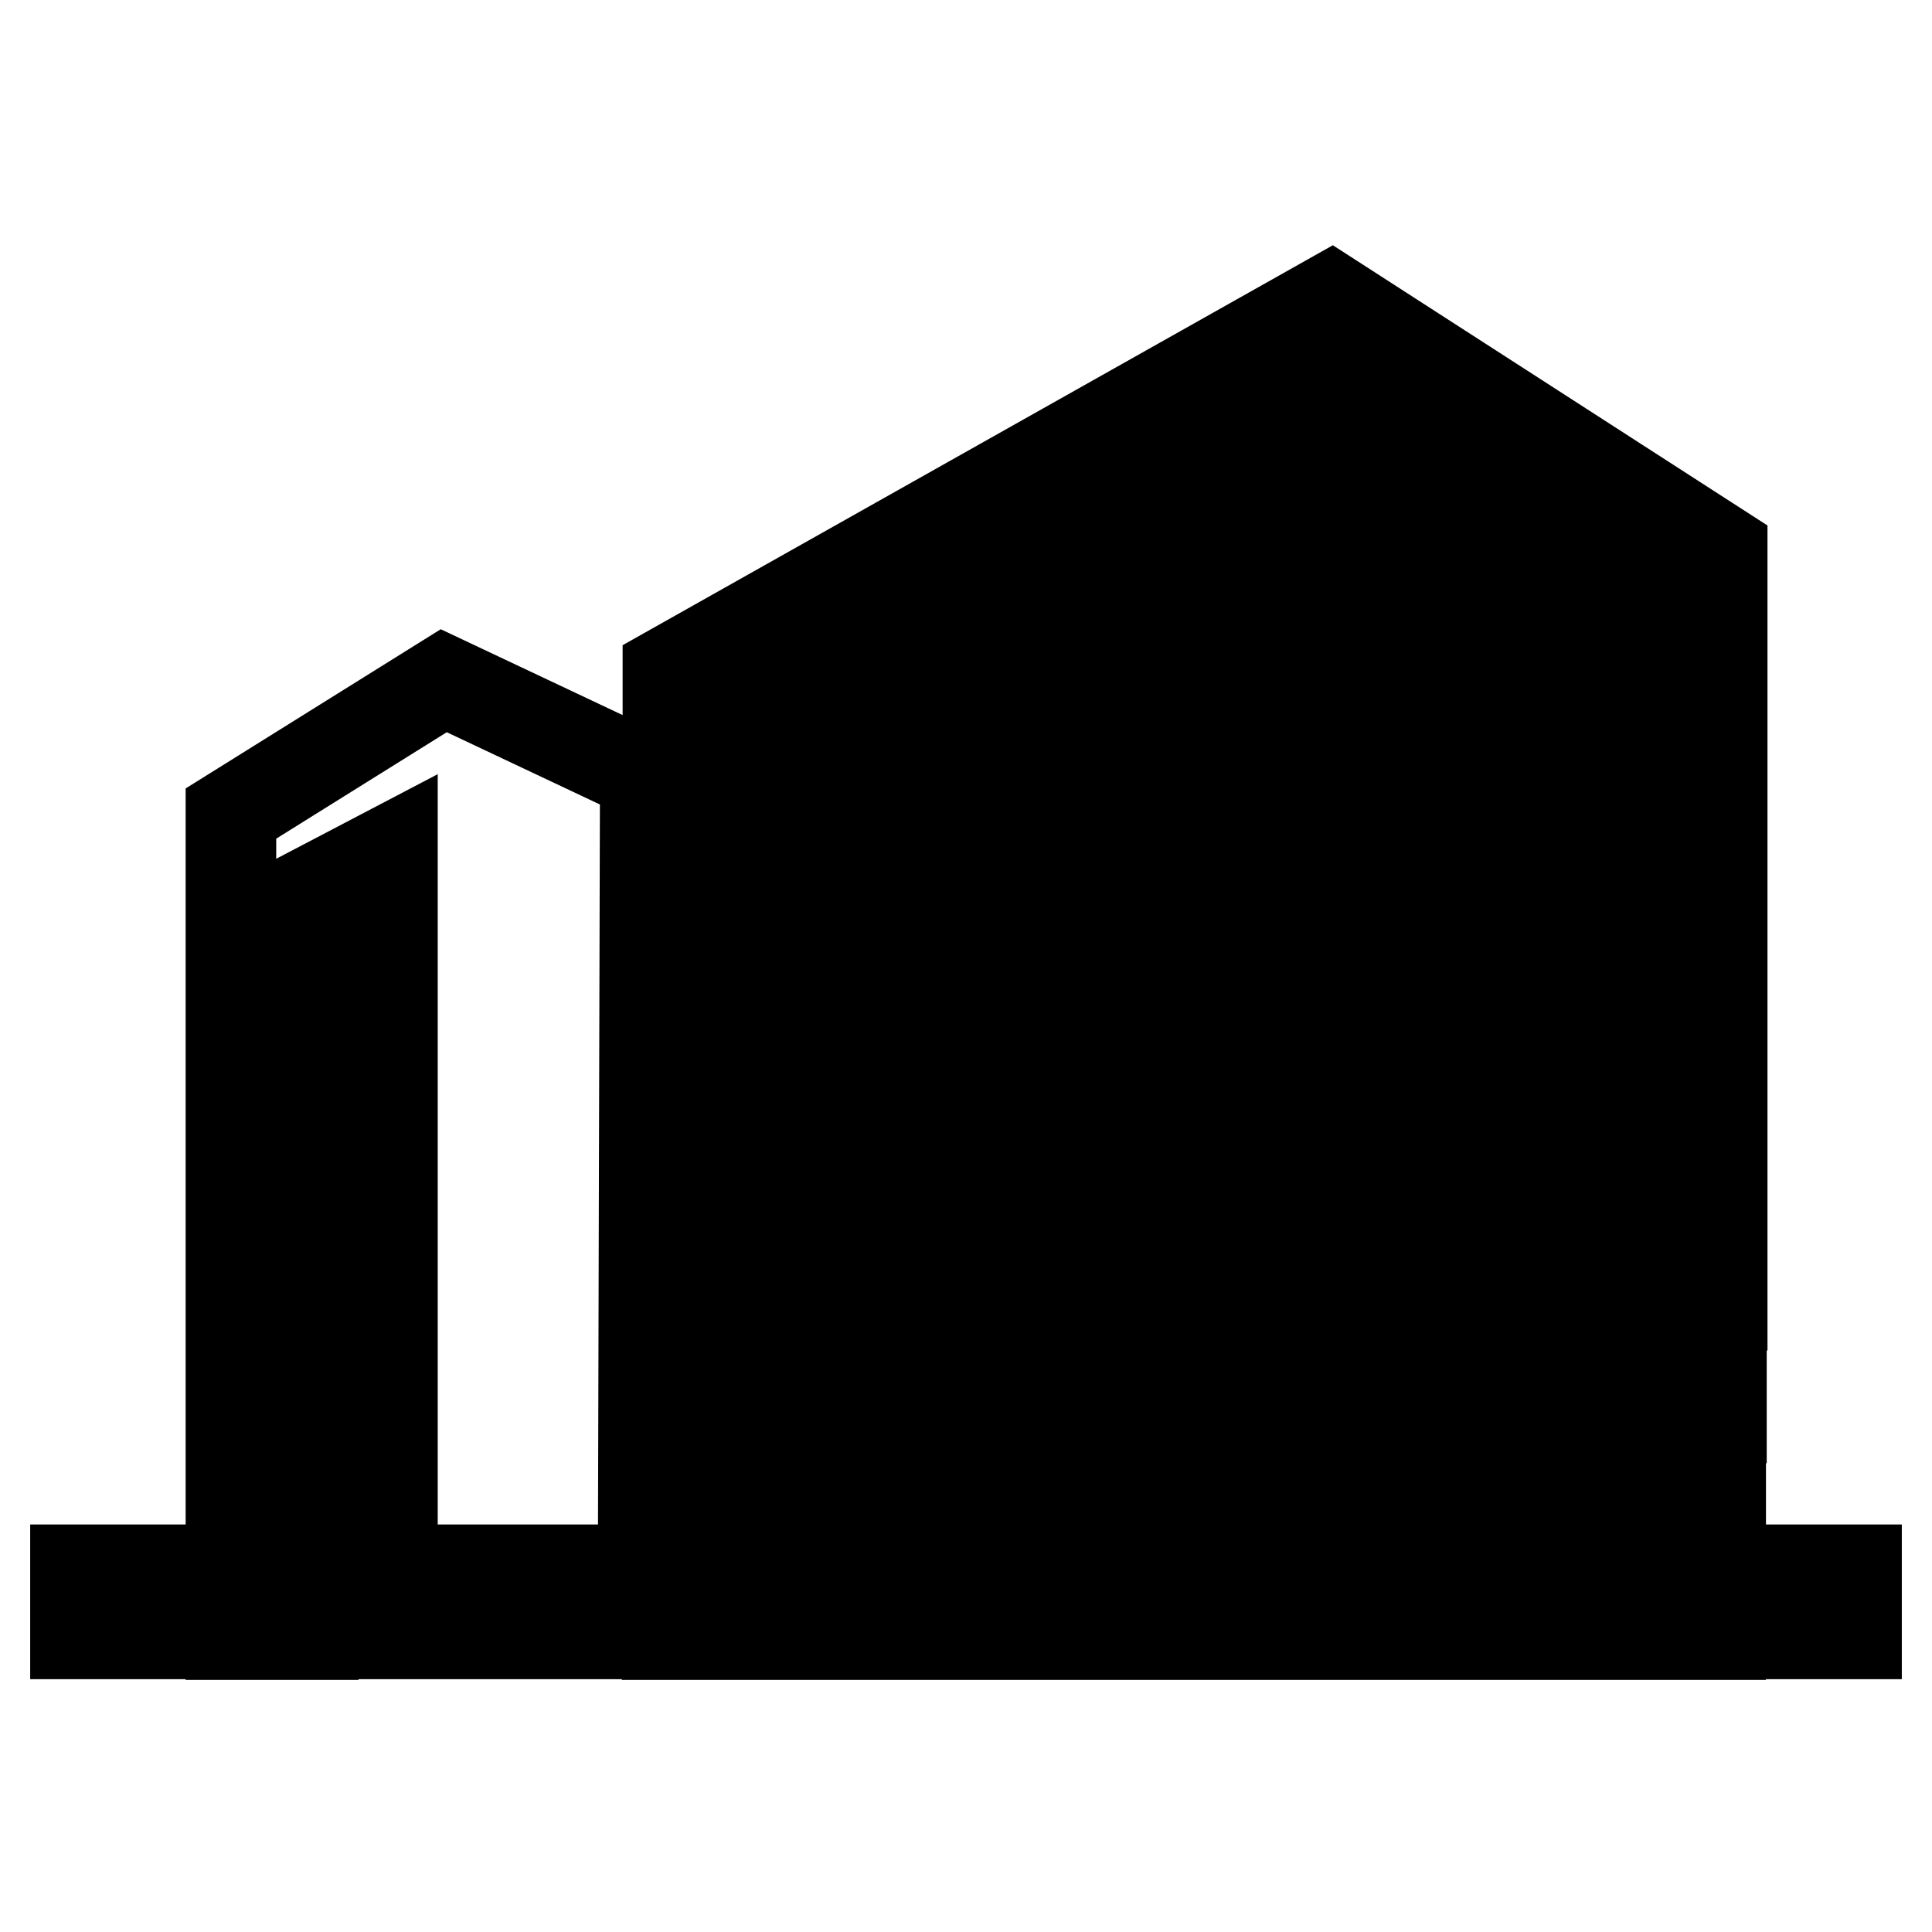
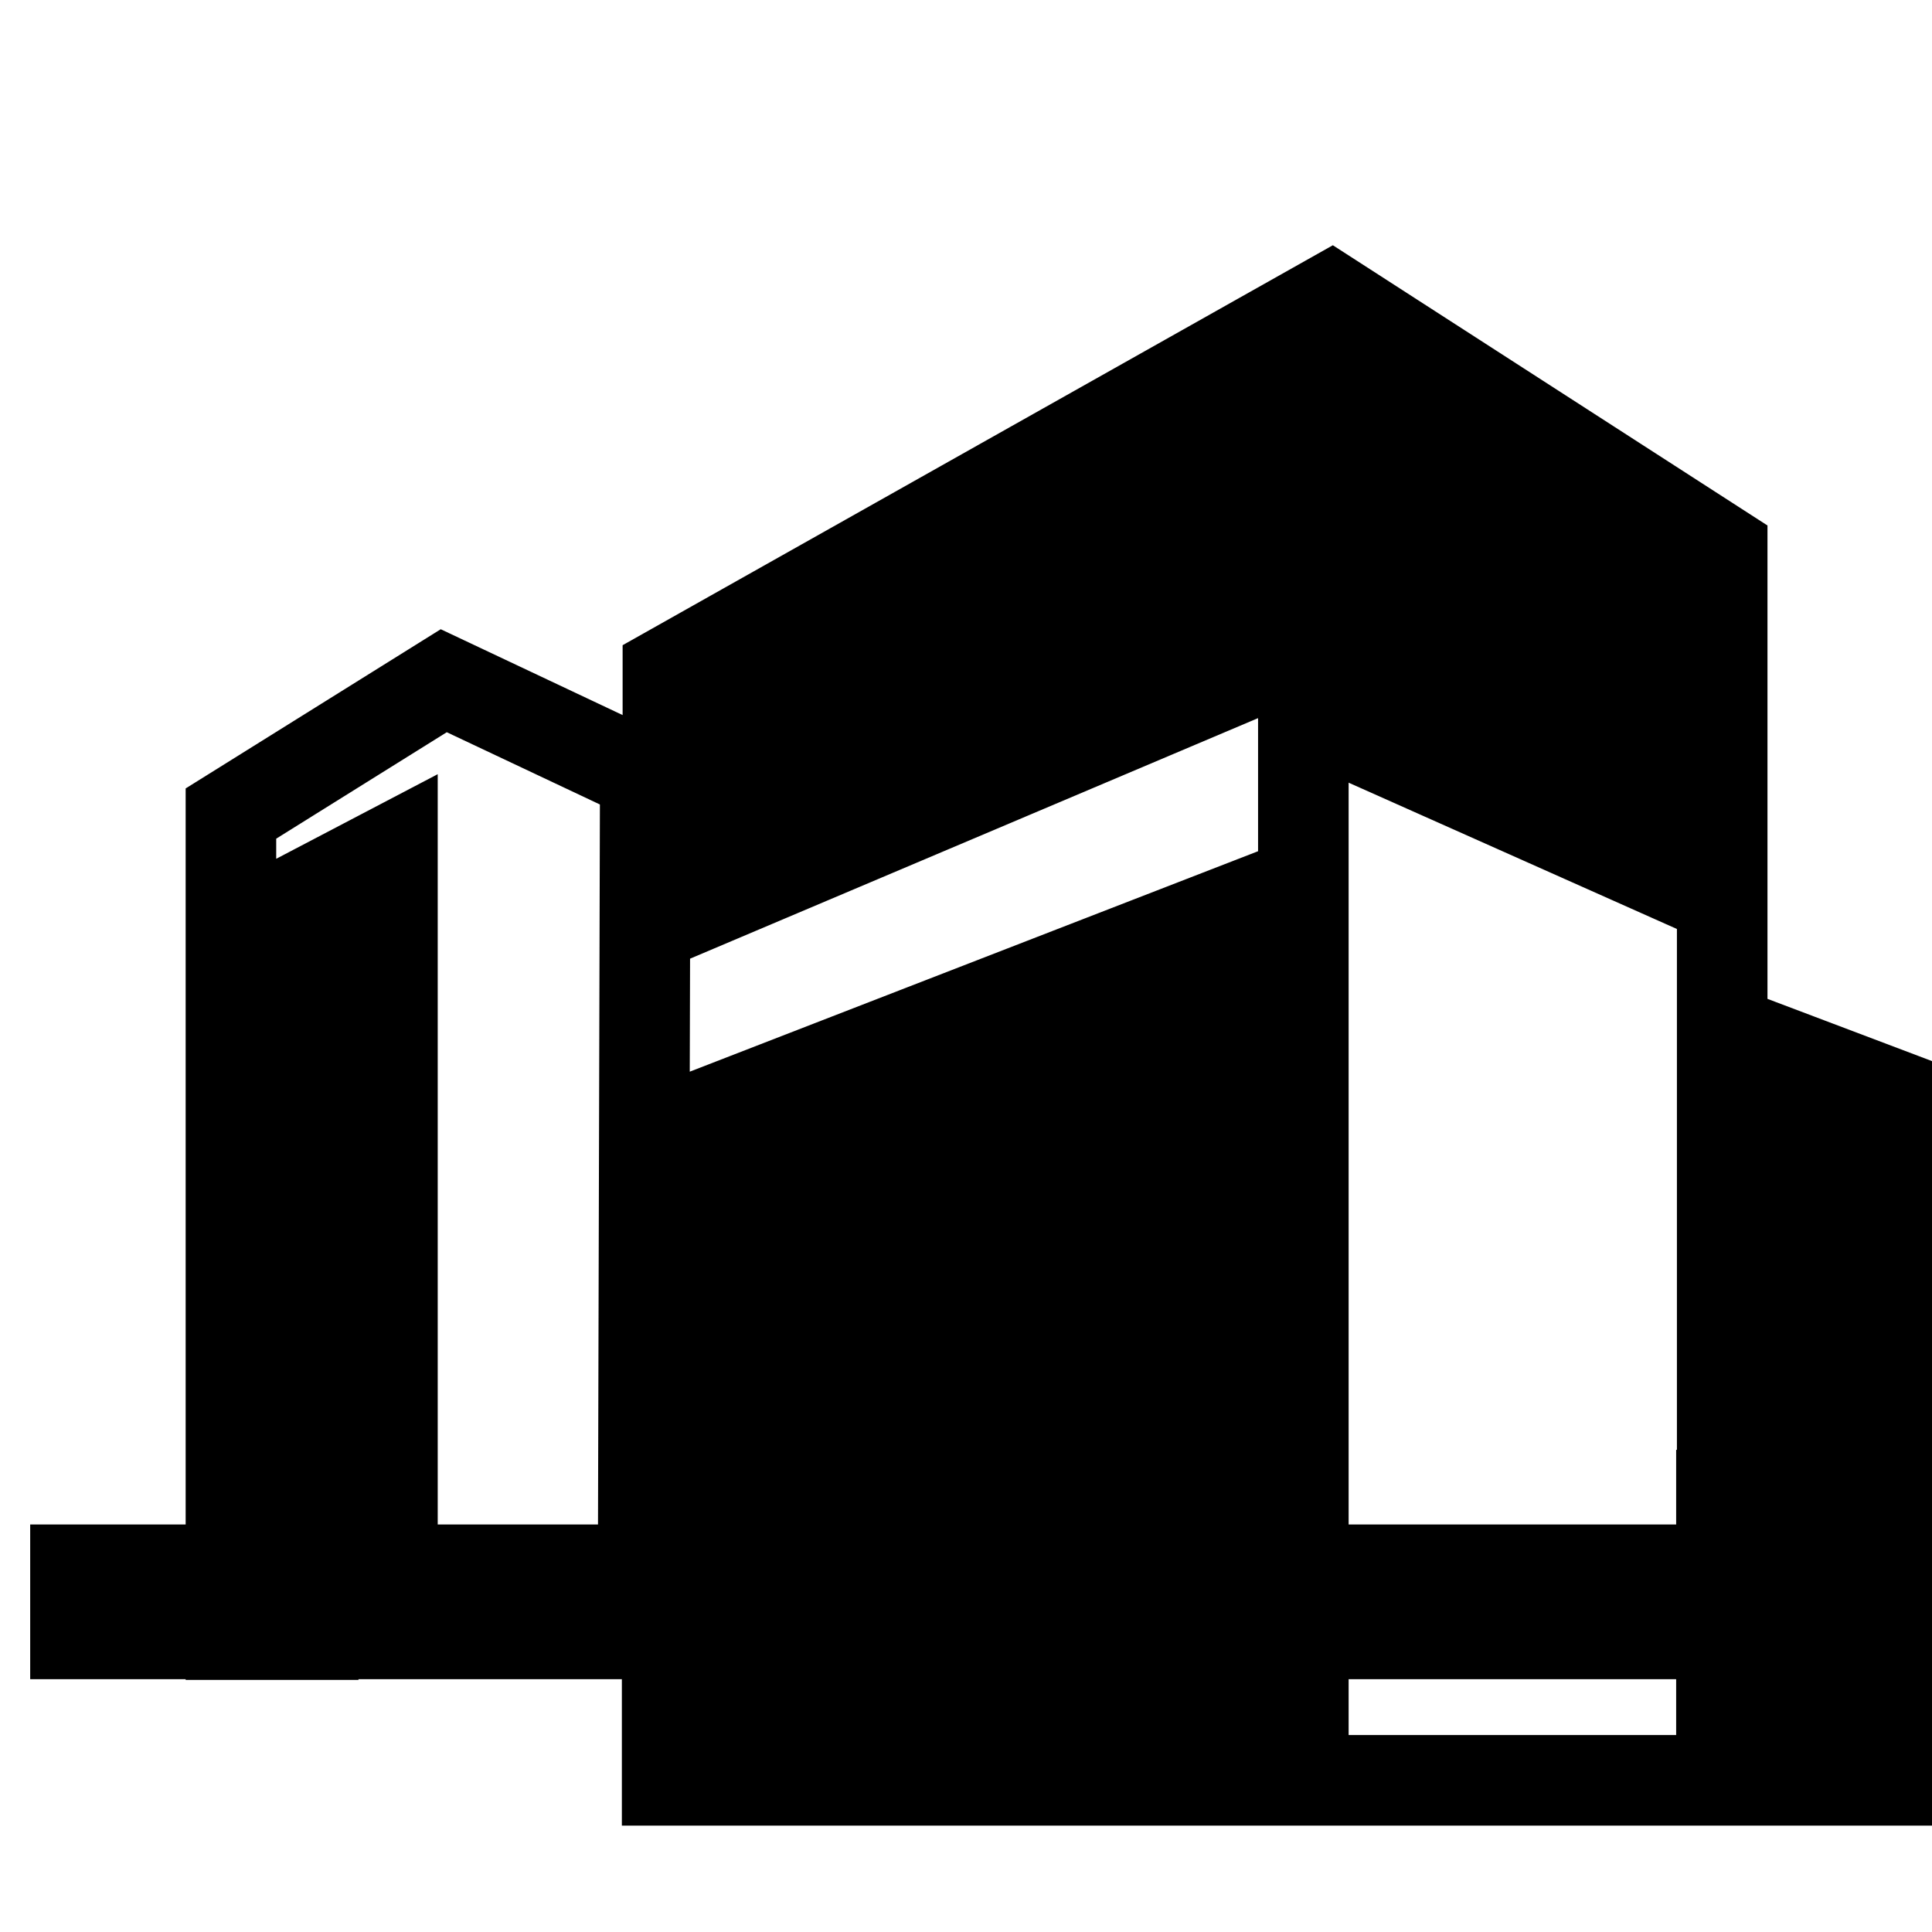
<svg xmlns="http://www.w3.org/2000/svg" version="1.1" x="0px" y="0px" viewBox="0 0 256 256" enable-background="new 0 0 256 256" xml:space="preserve">
  <g>
-     <path stroke-width="12" fill-opacity="0" stroke="#000000" d="M176.4,39.5l51.8,33.4v6l-46-28.5v11.3l46,26.6v6l-46-25.4v11.3l46,23.6v6l-46-22.4v11.3l46,20.5v6 l-46-19.3v11.3l46,17.4v6l-46-16.2v11.3l46,14.4v6l-46-13.2v11.3l46,11.3v6l-46-10.1v11.3l45.9,8.2v6l-46-7.1v11.3l45.9,5.2v6 l-45.9-4v11.3l45.9,2.1v4.9H88.4v-3.9l84.3-3.3v-11.4l-84.3,6.4v-5.3l84.3-8.3v-11.4l-84.3,11.3v-5.3l84.3-13.2v-11.4l-84.3,16.1 v-5.4l84.3-18v-11.4l-84.3,21v-5.3l84.3-22.9v-11.4l-84.3,25.9v-5.3l84.3-27.8v-11.4l-84.3,30.8v-5.4l84.3-32.7V86.1l-84.3,35.7 v-5.3l84.3-37.6V67.4L88.5,108v-5.3l84.3-42.5V48.8L88.5,94.3v-5.3L176.4,39.5z M41.5,216.5V118l10.5-5.5v104h33.2l0.3-113.7 L58.8,90.2l-28.2,17.6v108.8H41.5z M10,208h236v8.5H10V208z" />
+     <path stroke-width="12" fill-opacity="0" stroke="#000000" d="M176.4,39.5l51.8,33.4v6l-46-28.5v11.3l46,26.6v6l-46-25.4v11.3l46,23.6v6l-46-22.4v11.3l46,20.5v6 v11.3l46,17.4v6l-46-16.2v11.3l46,14.4v6l-46-13.2v11.3l46,11.3v6l-46-10.1v11.3l45.9,8.2v6l-46-7.1v11.3l45.9,5.2v6 l-45.9-4v11.3l45.9,2.1v4.9H88.4v-3.9l84.3-3.3v-11.4l-84.3,6.4v-5.3l84.3-8.3v-11.4l-84.3,11.3v-5.3l84.3-13.2v-11.4l-84.3,16.1 v-5.4l84.3-18v-11.4l-84.3,21v-5.3l84.3-22.9v-11.4l-84.3,25.9v-5.3l84.3-27.8v-11.4l-84.3,30.8v-5.4l84.3-32.7V86.1l-84.3,35.7 v-5.3l84.3-37.6V67.4L88.5,108v-5.3l84.3-42.5V48.8L88.5,94.3v-5.3L176.4,39.5z M41.5,216.5V118l10.5-5.5v104h33.2l0.3-113.7 L58.8,90.2l-28.2,17.6v108.8H41.5z M10,208h236v8.5H10V208z" />
  </g>
</svg>